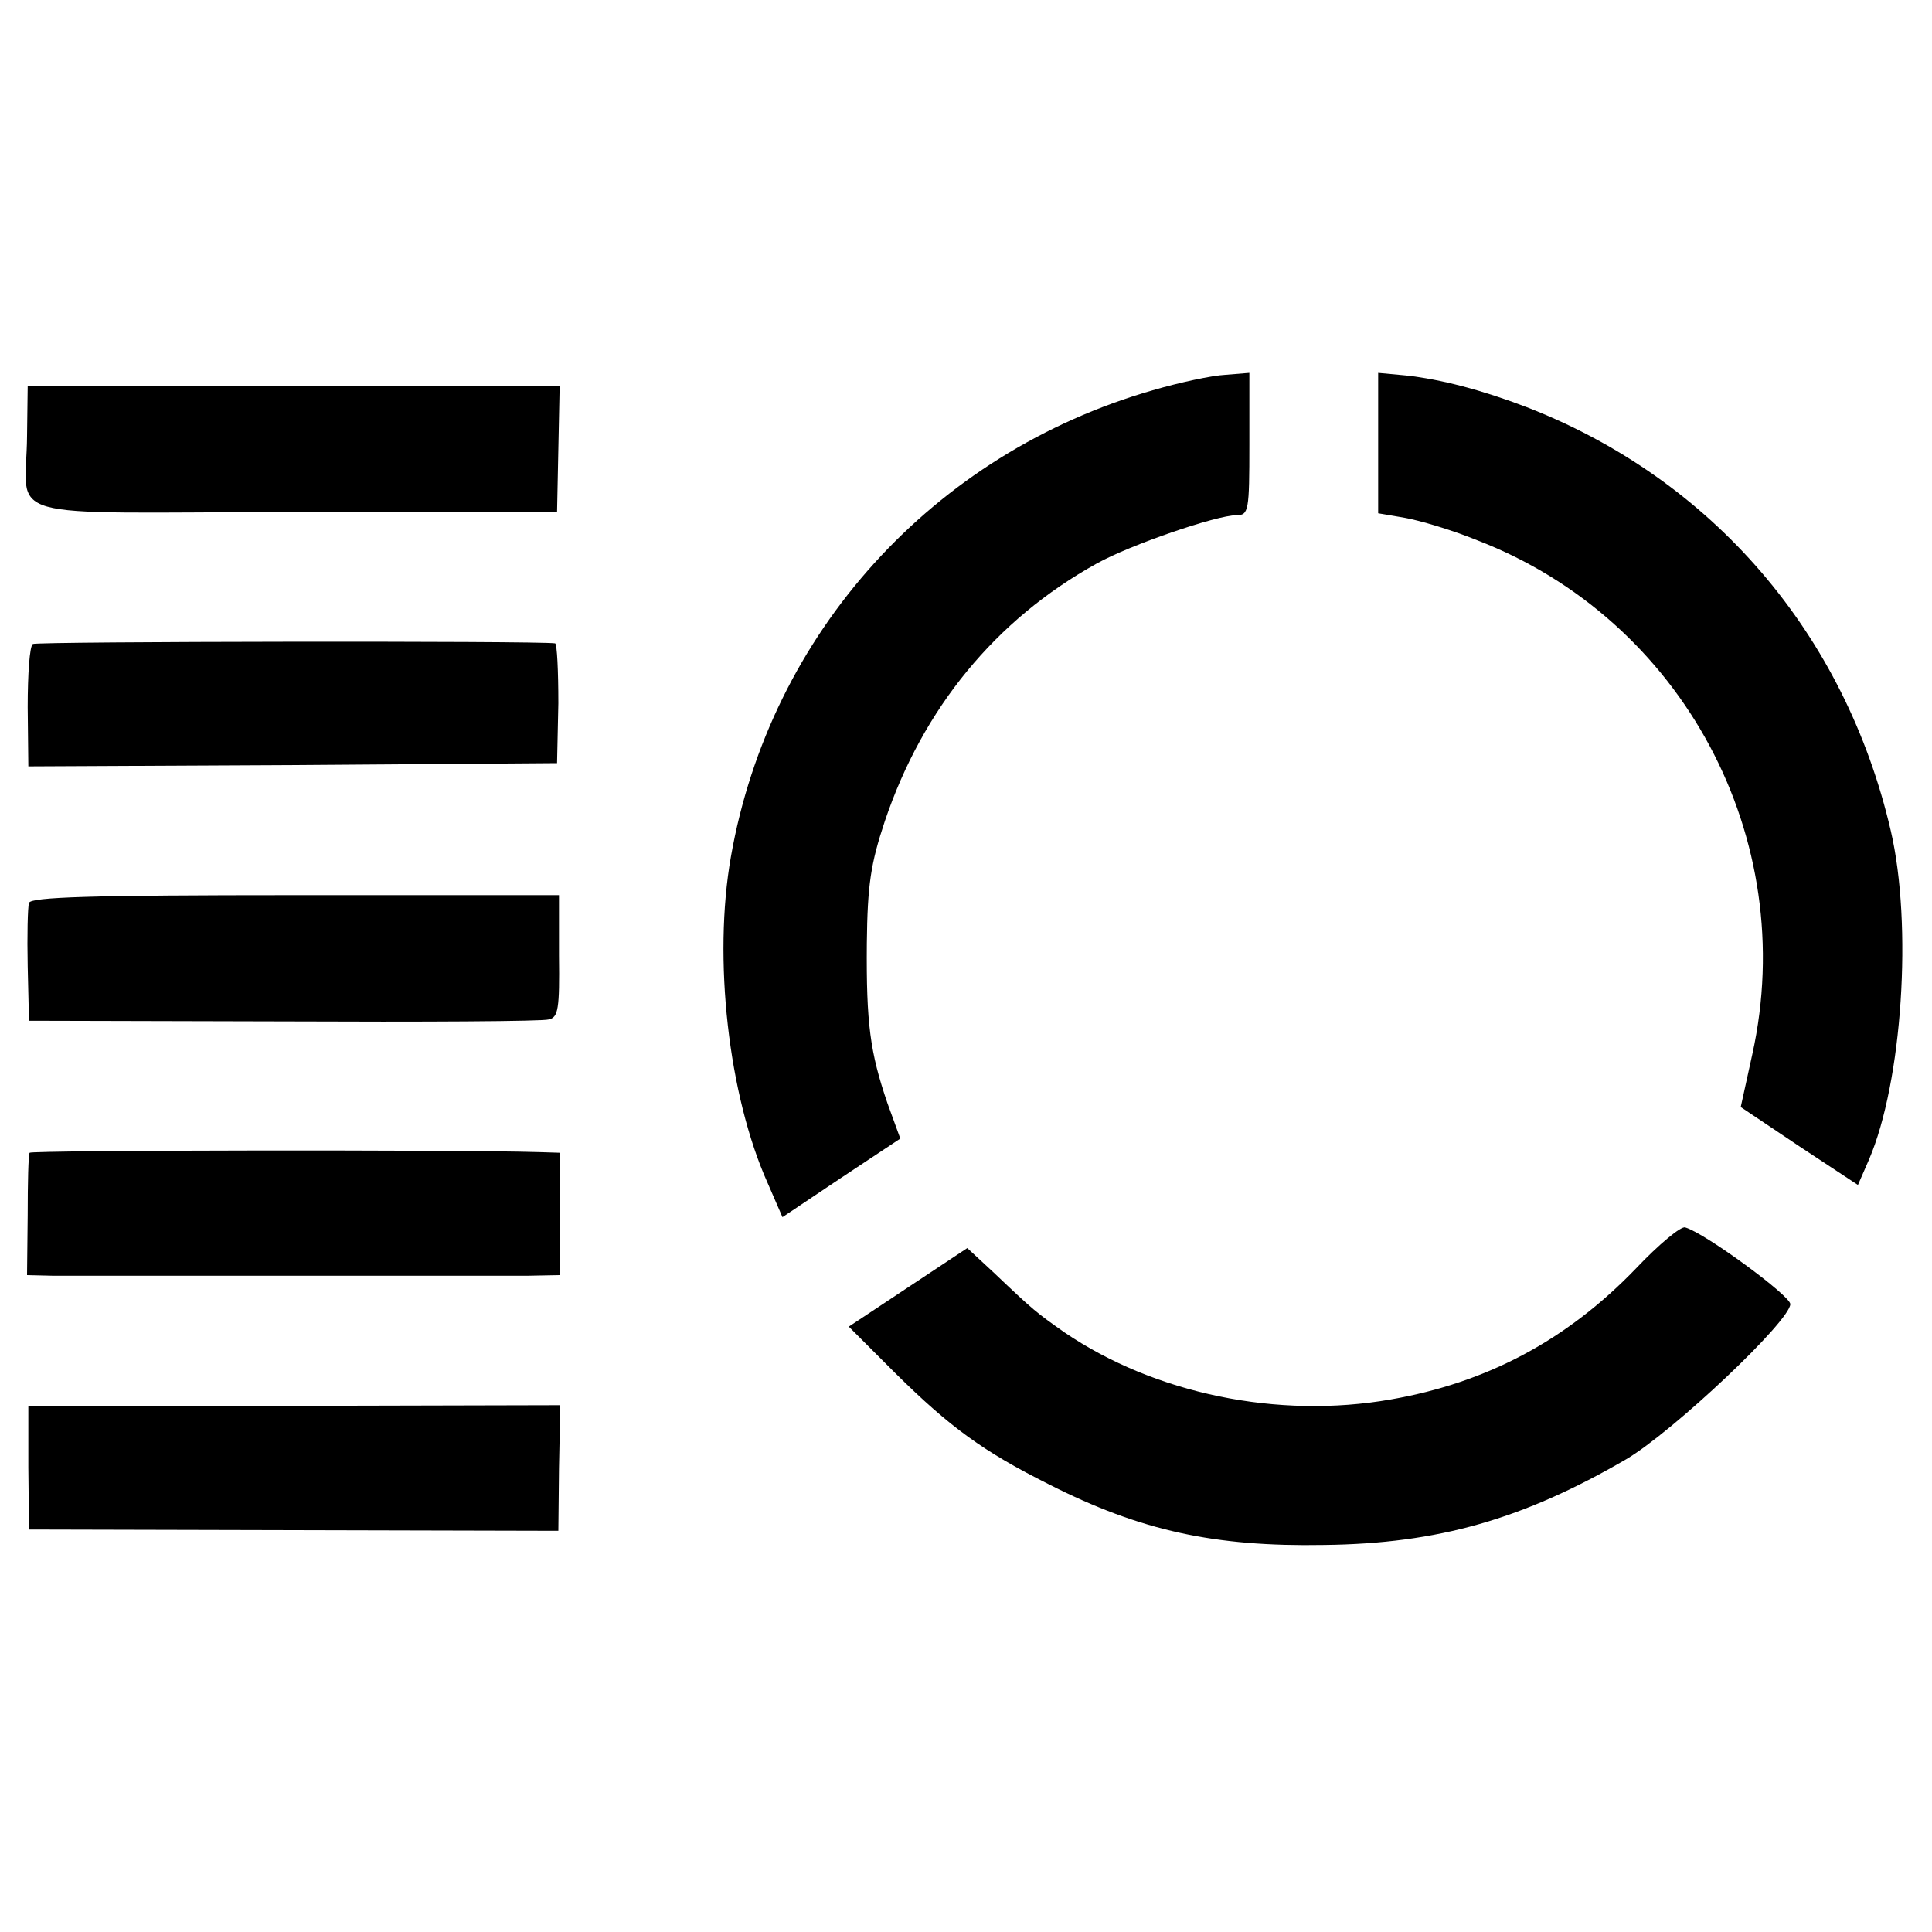
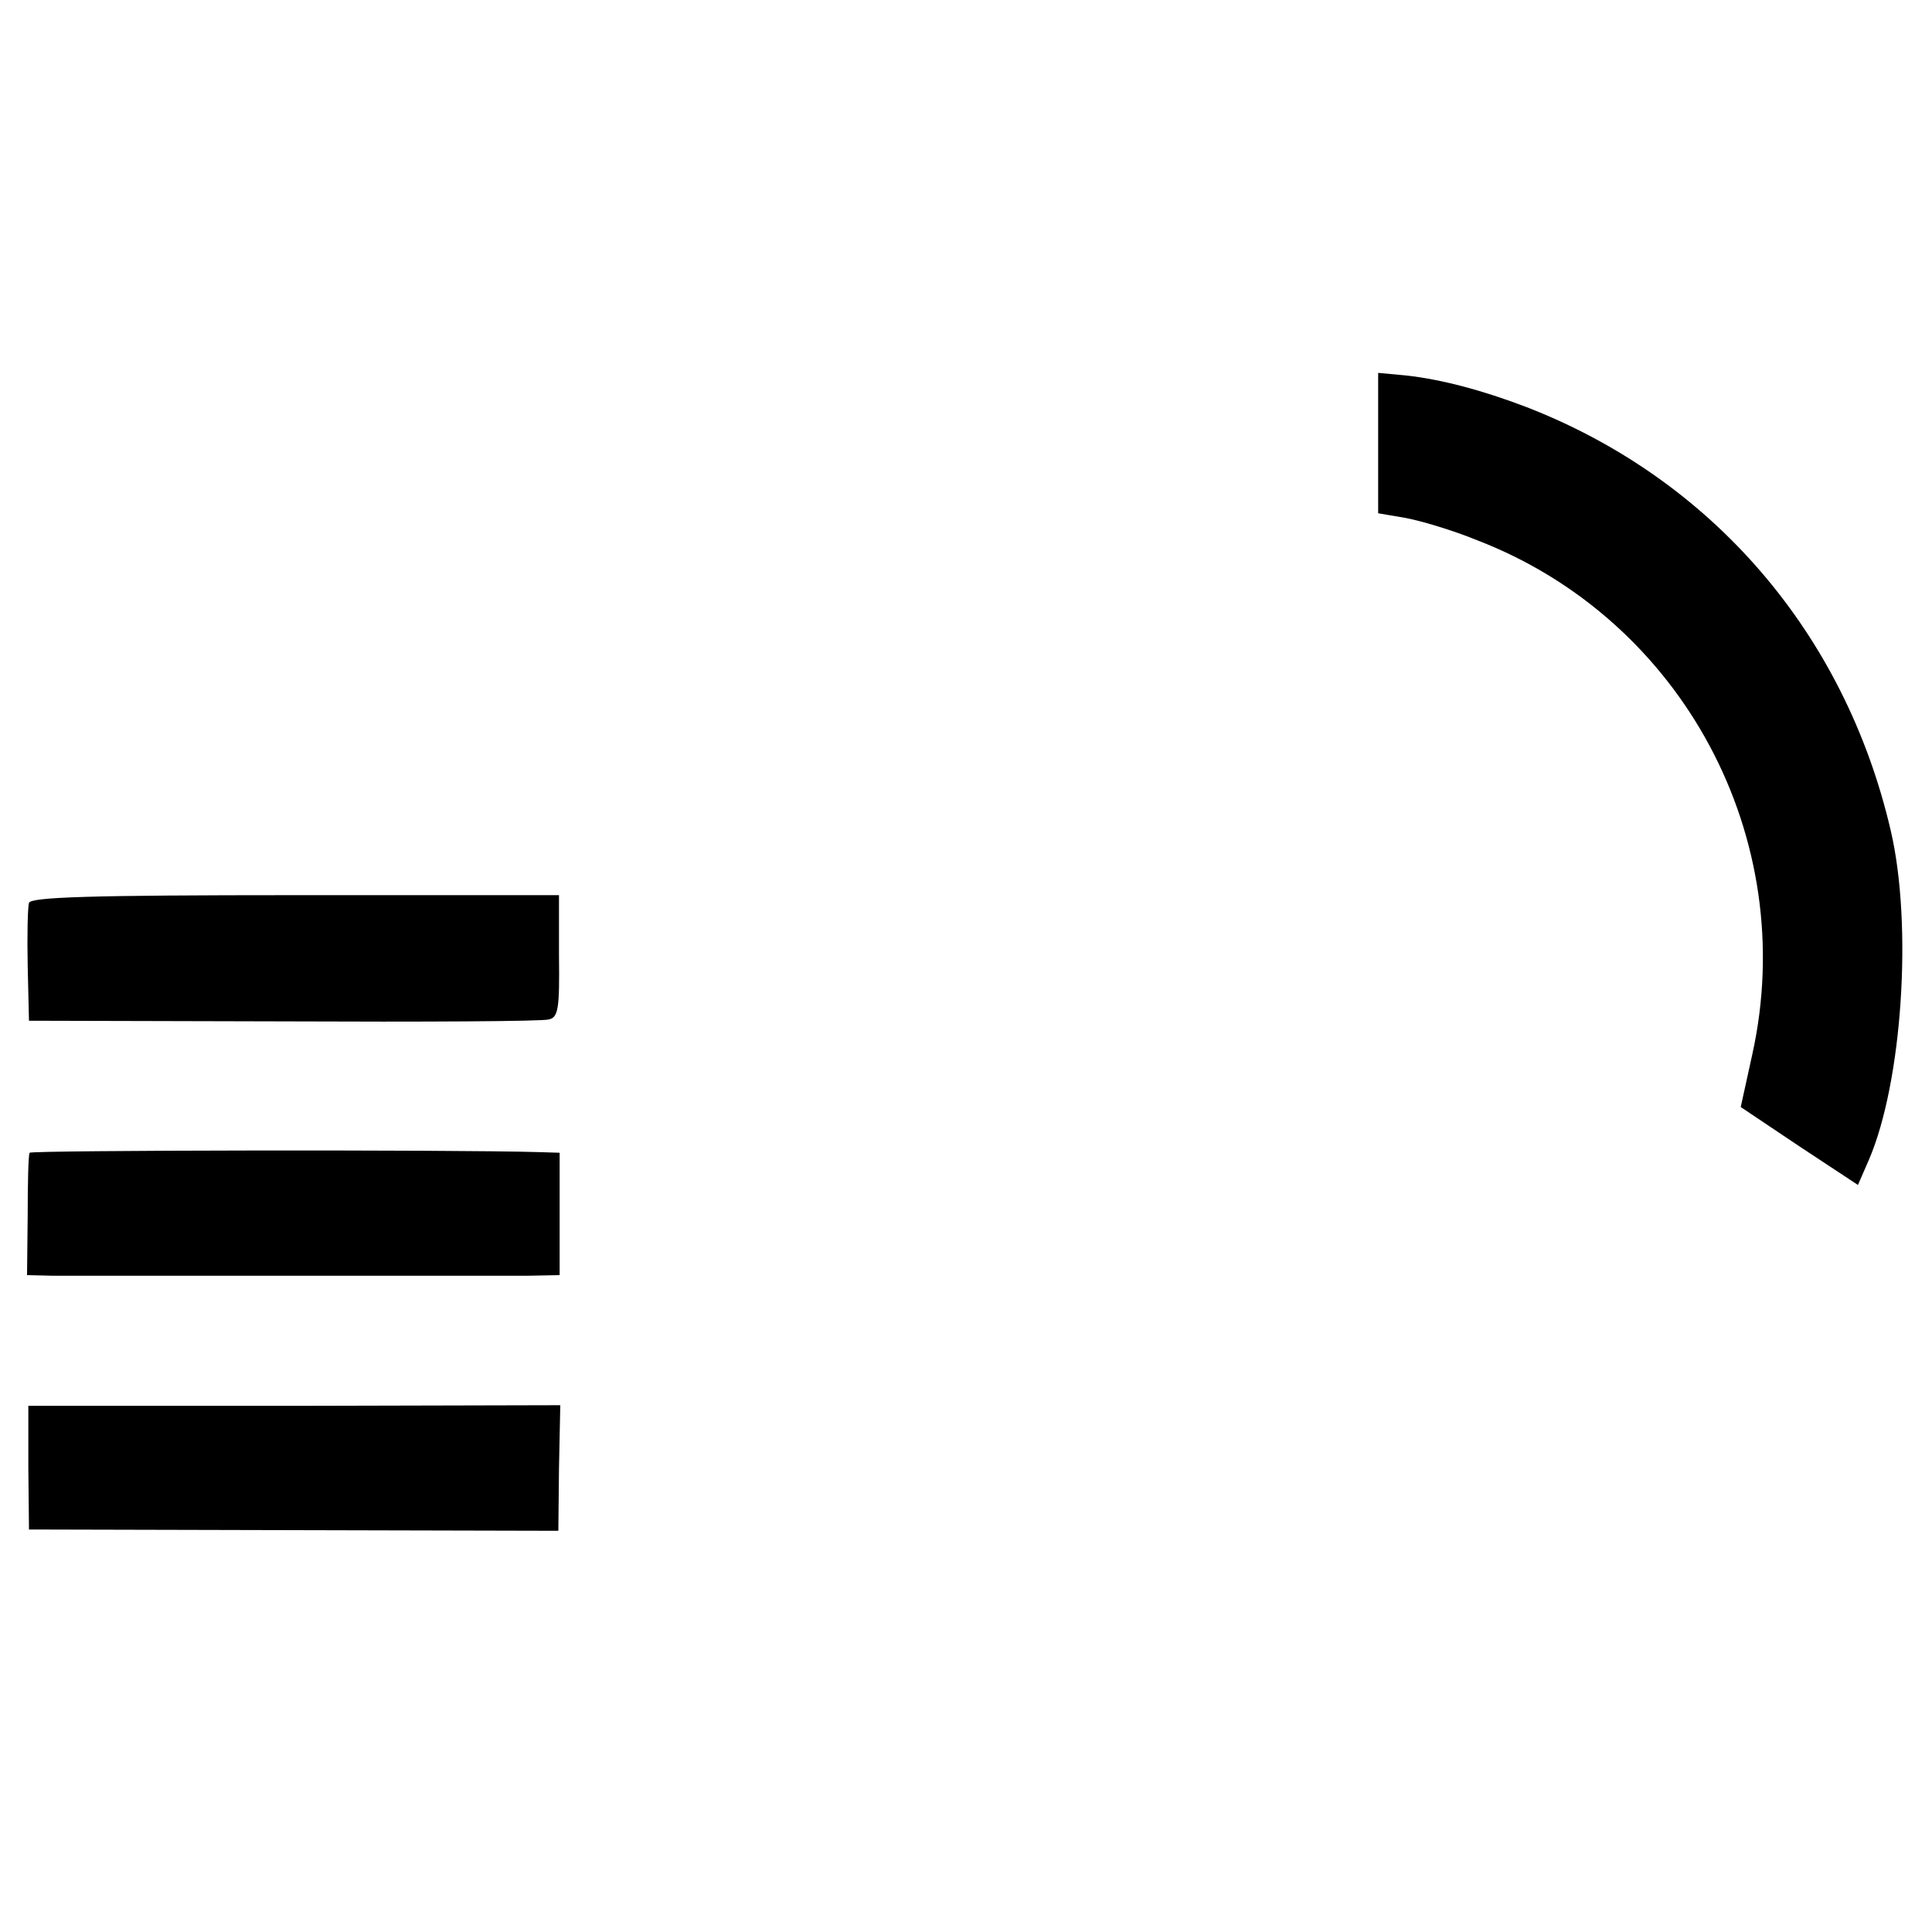
<svg xmlns="http://www.w3.org/2000/svg" version="1.0" width="300pt" height="300pt" viewBox="0 0 300 300" preserveAspectRatio="xMidYMid meet">
  <g transform="translate(0,300) scale(0.1,-0.1)" fill="#000000" stroke="none">
-     <path d="M1790 2394 c-341 -98 -594 -377 -655 -724 -28 -158 -4 -371 57 -507 l23 -53 91 61 92 61 -20 55 c-27 79 -33 124 -32 248 1 91 6 124 28 190 59 175 172 313 329 400 52 29 186 75 217 75 19 0 20 7 20 110 l0 111 -37 -3 c-21 -1 -72 -12 -113 -24z" />
    <path d="M2140 2312 l0 -109 41 -7 c23 -4 74 -19 113 -35 319 -123 501 -463 427 -798 l-18 -82 91 -61 91 -60 17 39 c52 121 68 365 34 511 -71 306 -277 546 -566 658 -68 26 -132 43 -187 49 l-43 4 0 -109z" />
-     <path d="M42 2323 c-1 -134 -54 -119 415 -118 l408 0 2 98 2 97 -413 0 -413 0 -1 -77z" />
-     <path d="M51 2000 c-5 -3 -8 -47 -8 -98 l1 -92 410 2 411 3 2 93 c0 50 -2 92 -5 93 -27 4 -806 3 -811 -1z" />
    <path d="M45 1598 c-2 -7 -3 -51 -2 -98 l2 -85 395 -1 c217 -1 403 0 412 3 15 3 17 17 16 99 l0 94 -410 0 c-318 0 -410 -3 -413 -12z" />
    <path d="M46 1210 c-2 -3 -3 -47 -3 -97 l-1 -93 42 -1 c51 0 663 0 733 0 l52 1 0 95 0 95 -32 1 c-135 4 -789 3 -791 -1z" />
-     <path d="M2540 1030 c-107 -111 -231 -177 -380 -203 -176 -31 -367 9 -507 104 -44 31 -48 34 -110 93 l-41 38 -92 -61 -92 -61 73 -73 c84 -83 136 -121 238 -172 142 -72 257 -97 427 -94 177 2 309 40 469 133 73 43 255 215 255 241 0 13 -132 110 -163 119 -6 3 -41 -26 -77 -64z" />
    <path d="M44 721 l1 -96 411 -1 411 -1 1 97 2 98 -413 -1 -413 0 0 -96z" />
  </g>
</svg>